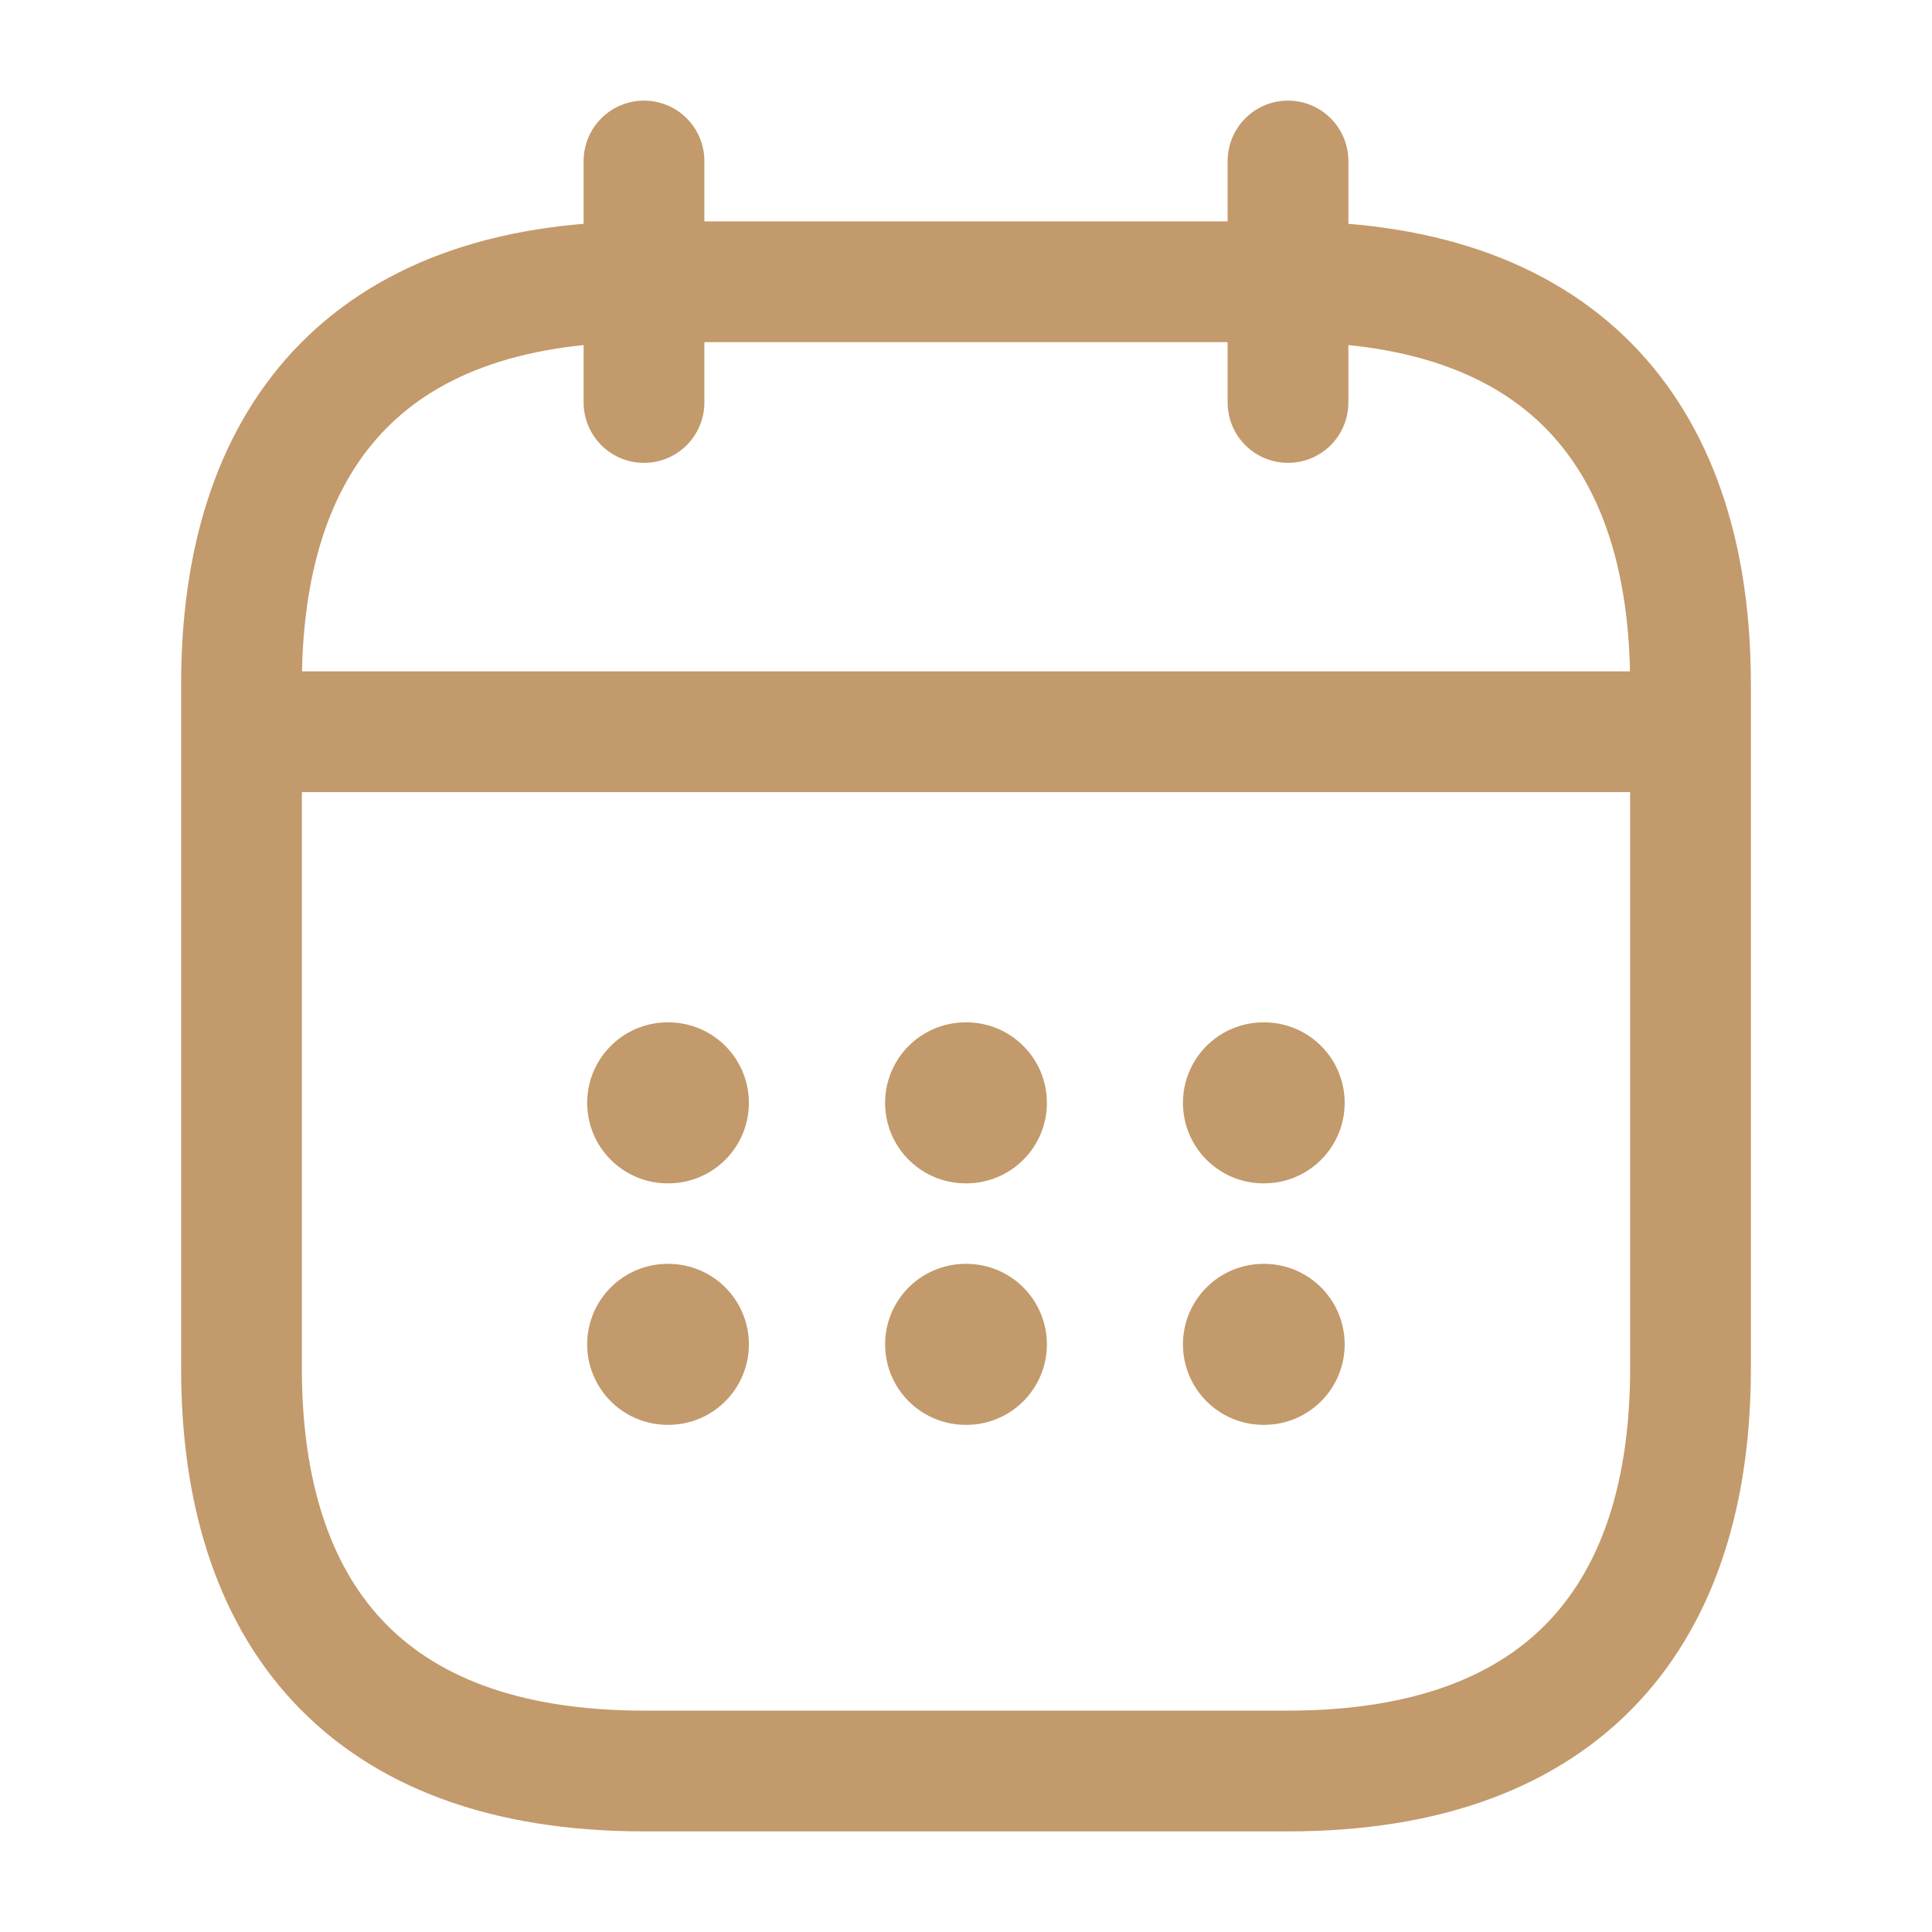
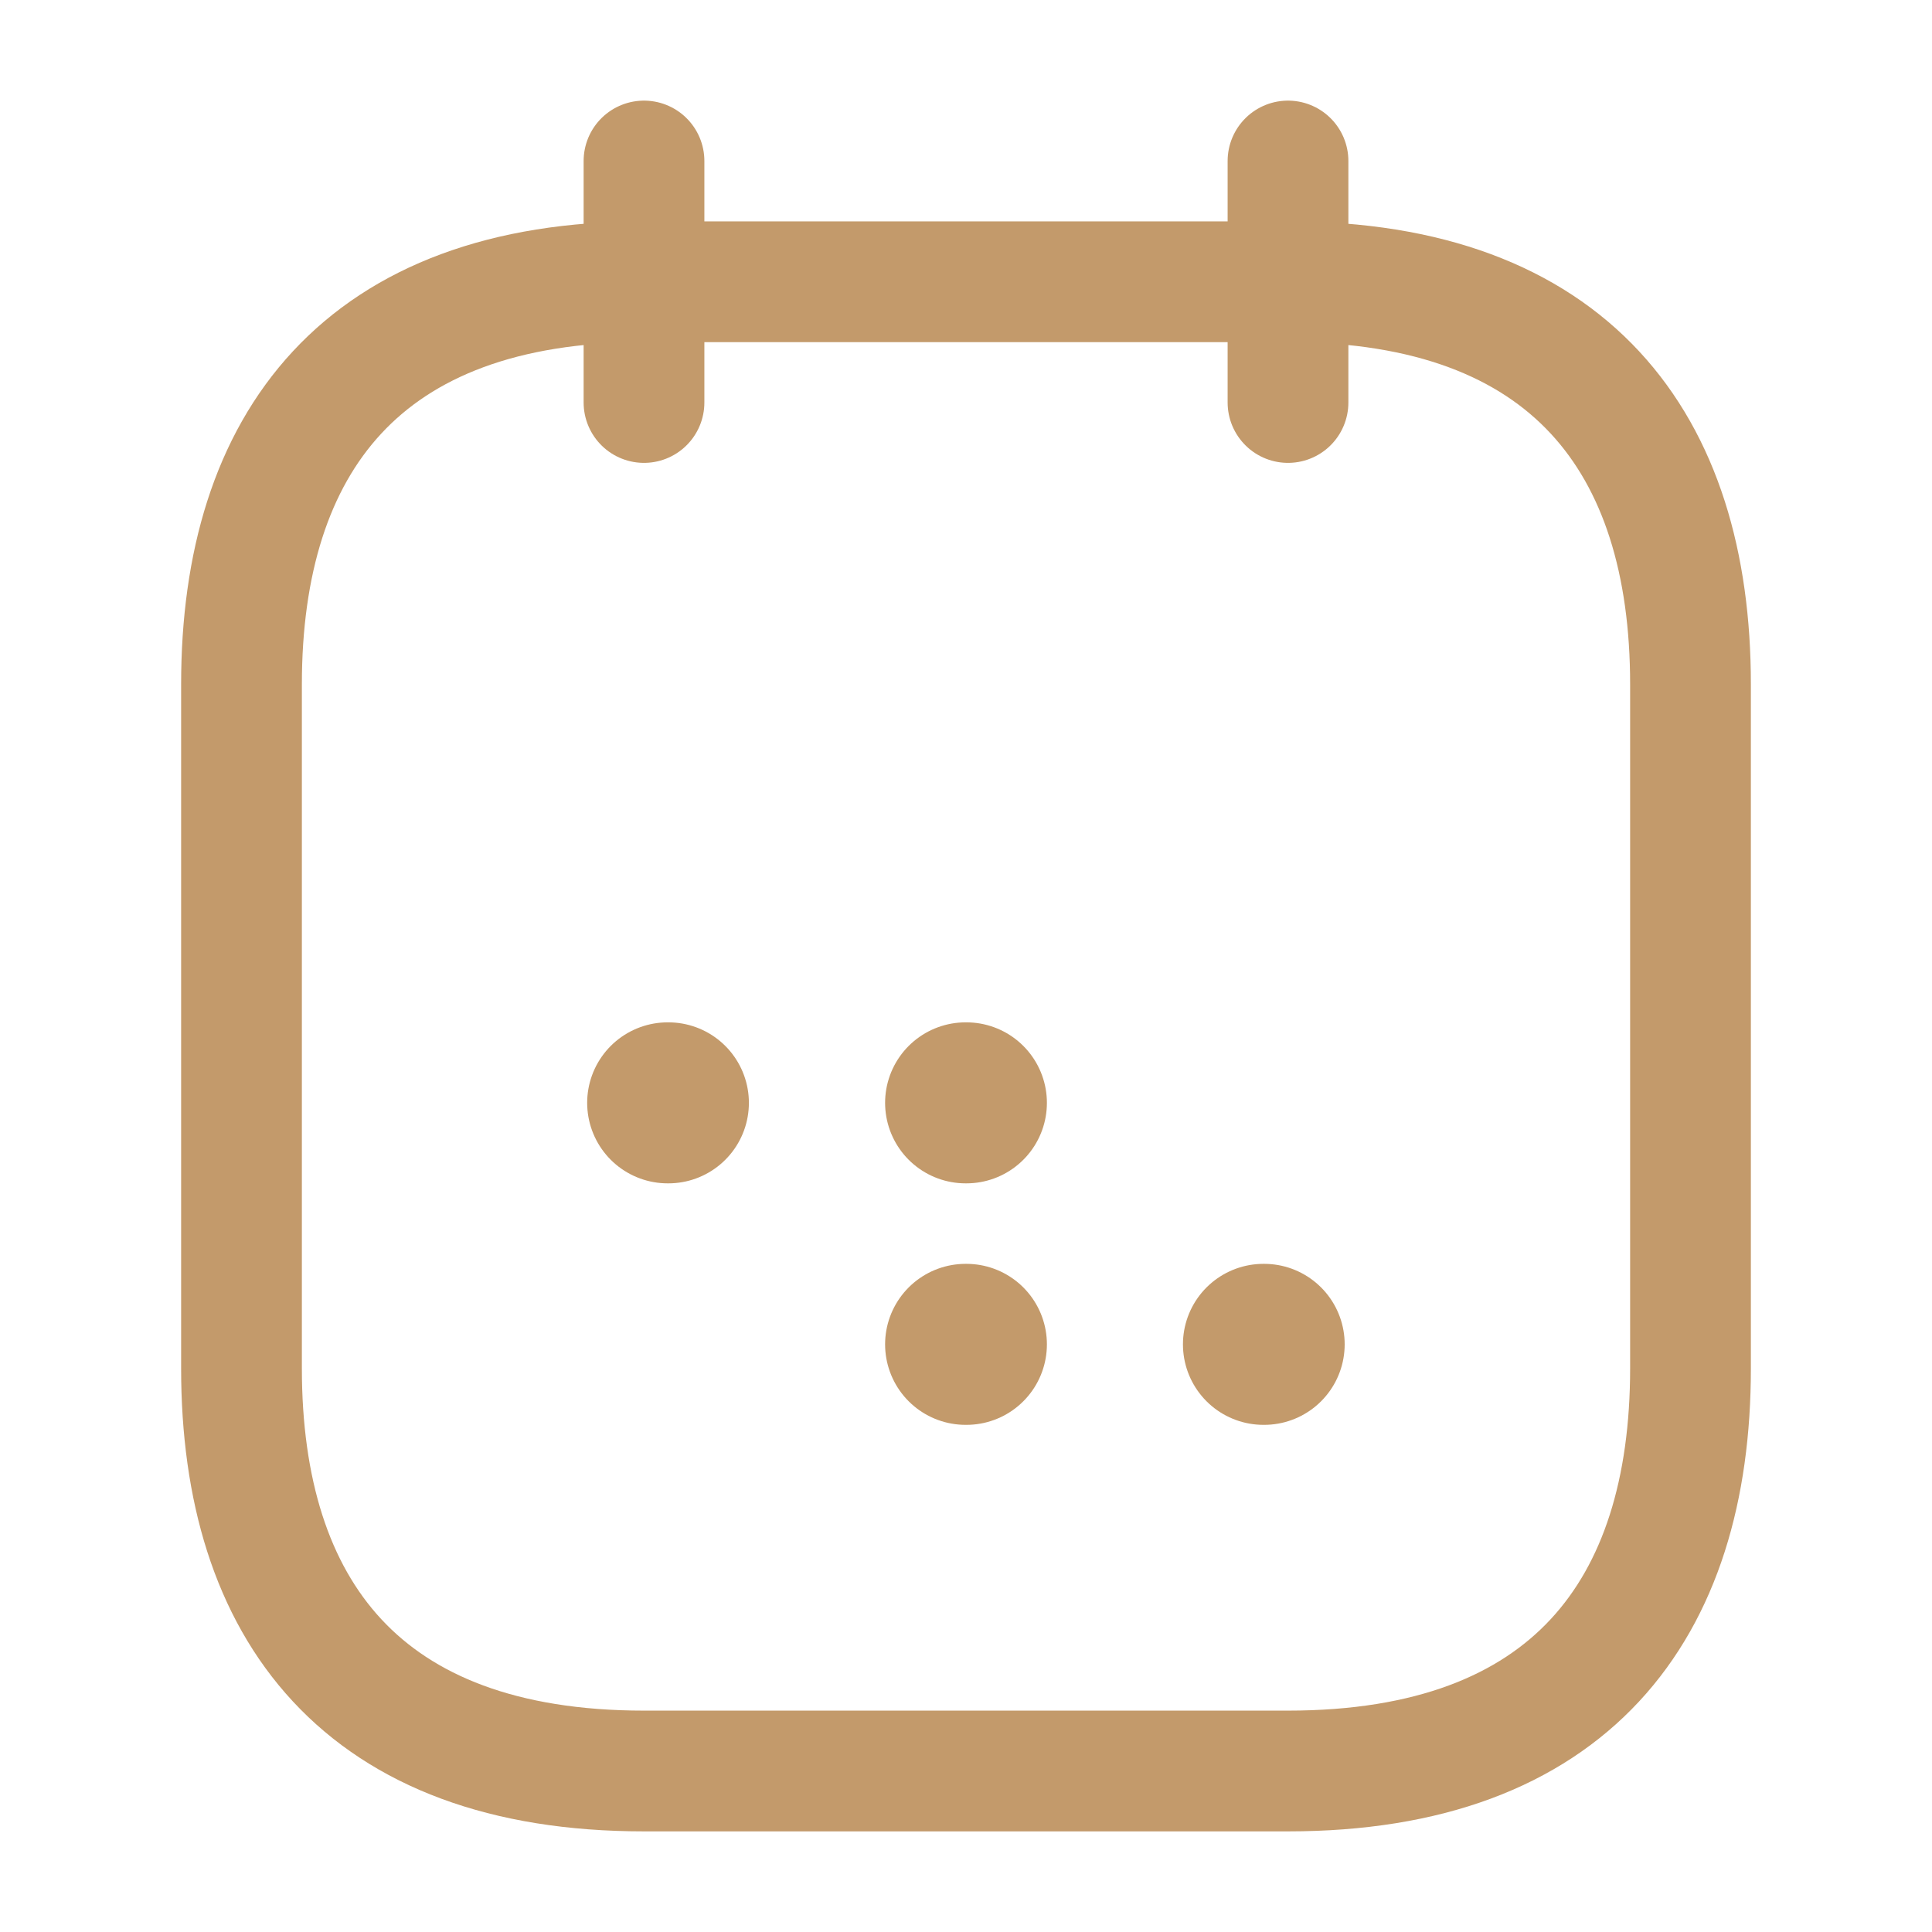
<svg xmlns="http://www.w3.org/2000/svg" width="24" height="24" viewBox="0 0 24 24" fill="none">
  <path d="M8 2V5" stroke="#C39A6B" stroke-width="1.5" stroke-miterlimit="10" stroke-linecap="round" stroke-linejoin="round" />
  <path d="M16 2V5" stroke="#C39A6B" stroke-width="1.5" stroke-miterlimit="10" stroke-linecap="round" stroke-linejoin="round" />
-   <path d="M3.5 9.09H20.5" stroke="#C39A6B" stroke-width="1.5" stroke-miterlimit="10" stroke-linecap="round" stroke-linejoin="round" />
  <path d="M21 8.5V17C21 20 19.5 22 16 22H8C4.5 22 3 20 3 17V8.5C3 5.5 4.5 3.5 8 3.5H16C19.5 3.5 21 5.5 21 8.5Z" stroke="#C39A6B" stroke-width="1.5" stroke-miterlimit="10" stroke-linecap="round" stroke-linejoin="round" />
-   <path d="M15.695 13.7H15.704" stroke="#C39A6B" stroke-width="2" stroke-linecap="round" stroke-linejoin="round" />
  <path d="M15.695 16.7H15.704" stroke="#C39A6B" stroke-width="2" stroke-linecap="round" stroke-linejoin="round" />
  <path d="M11.995 13.7H12.005" stroke="#C39A6B" stroke-width="2" stroke-linecap="round" stroke-linejoin="round" />
  <path d="M11.995 16.7H12.005" stroke="#C39A6B" stroke-width="2" stroke-linecap="round" stroke-linejoin="round" />
  <path d="M8.294 13.7H8.303" stroke="#C39A6B" stroke-width="2" stroke-linecap="round" stroke-linejoin="round" />
-   <path d="M8.294 16.7H8.303" stroke="#C39A6B" stroke-width="2" stroke-linecap="round" stroke-linejoin="round" />
</svg>